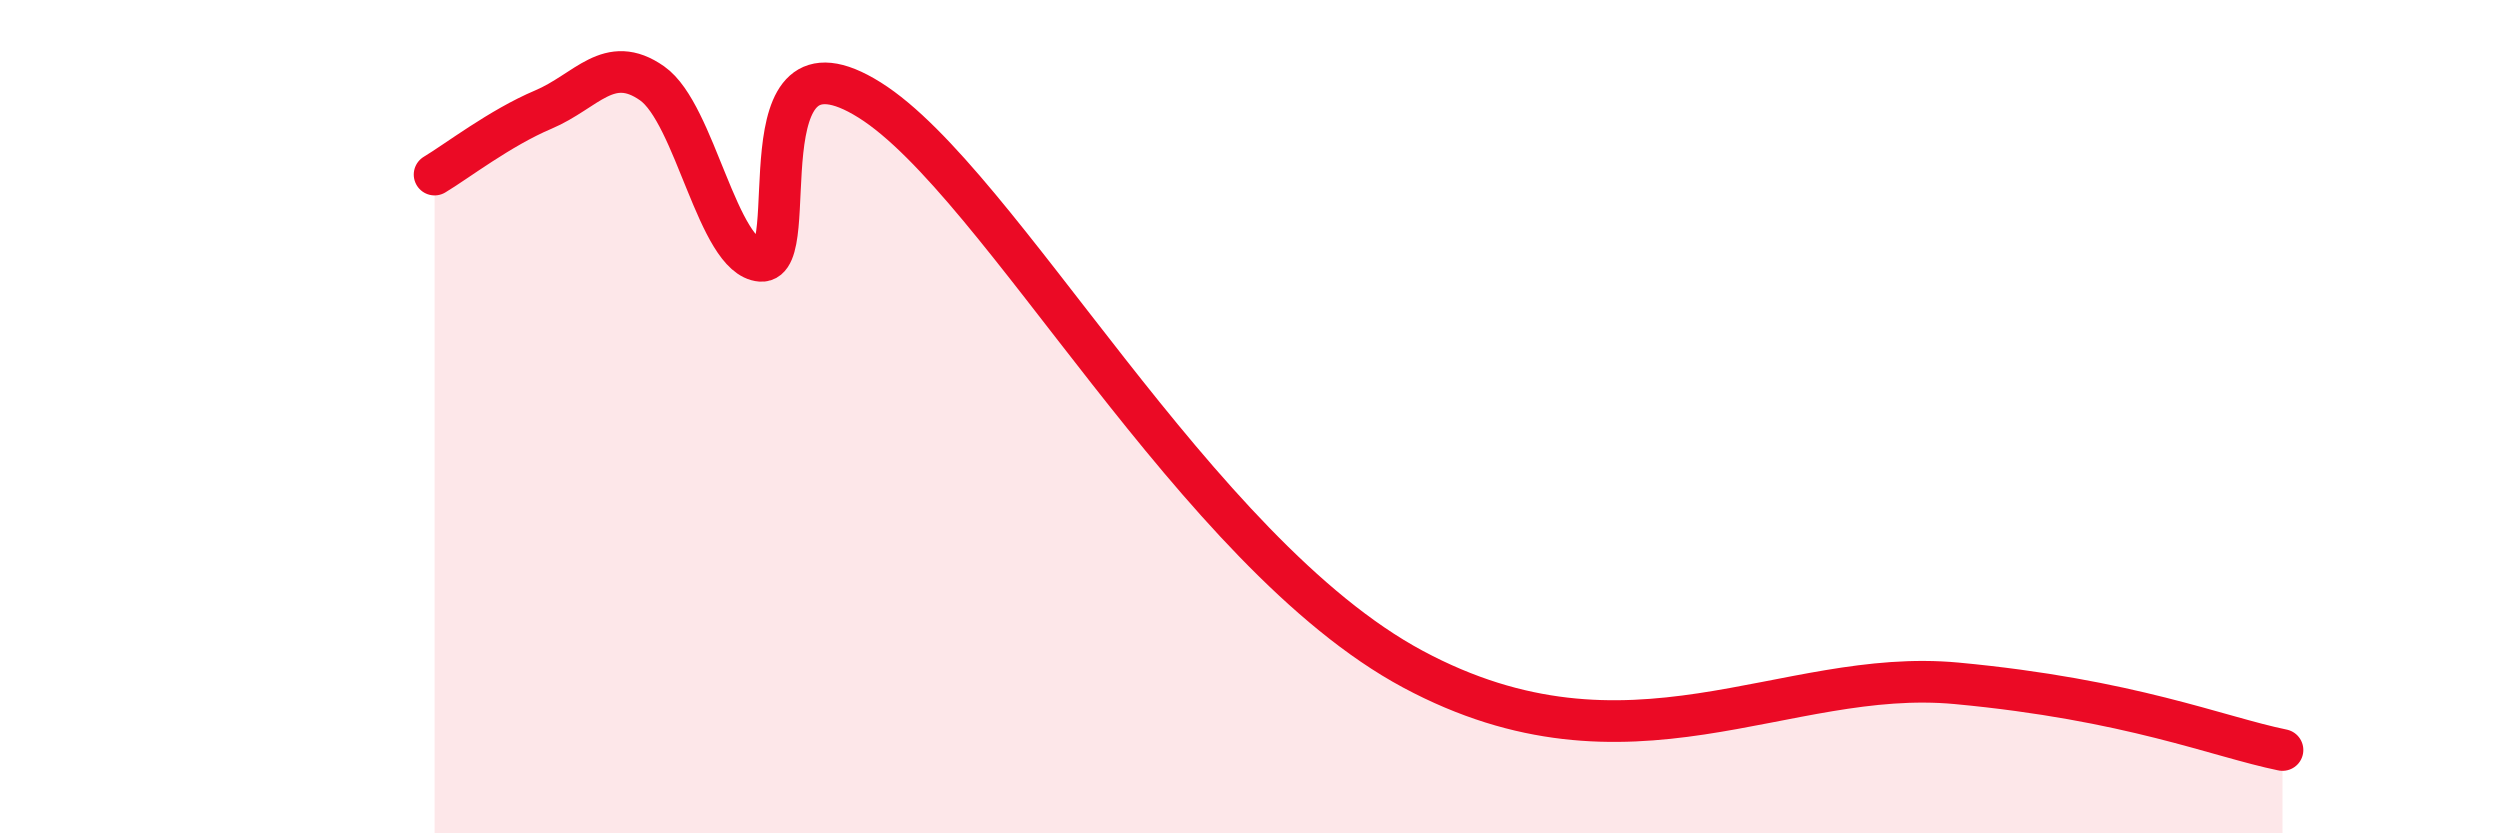
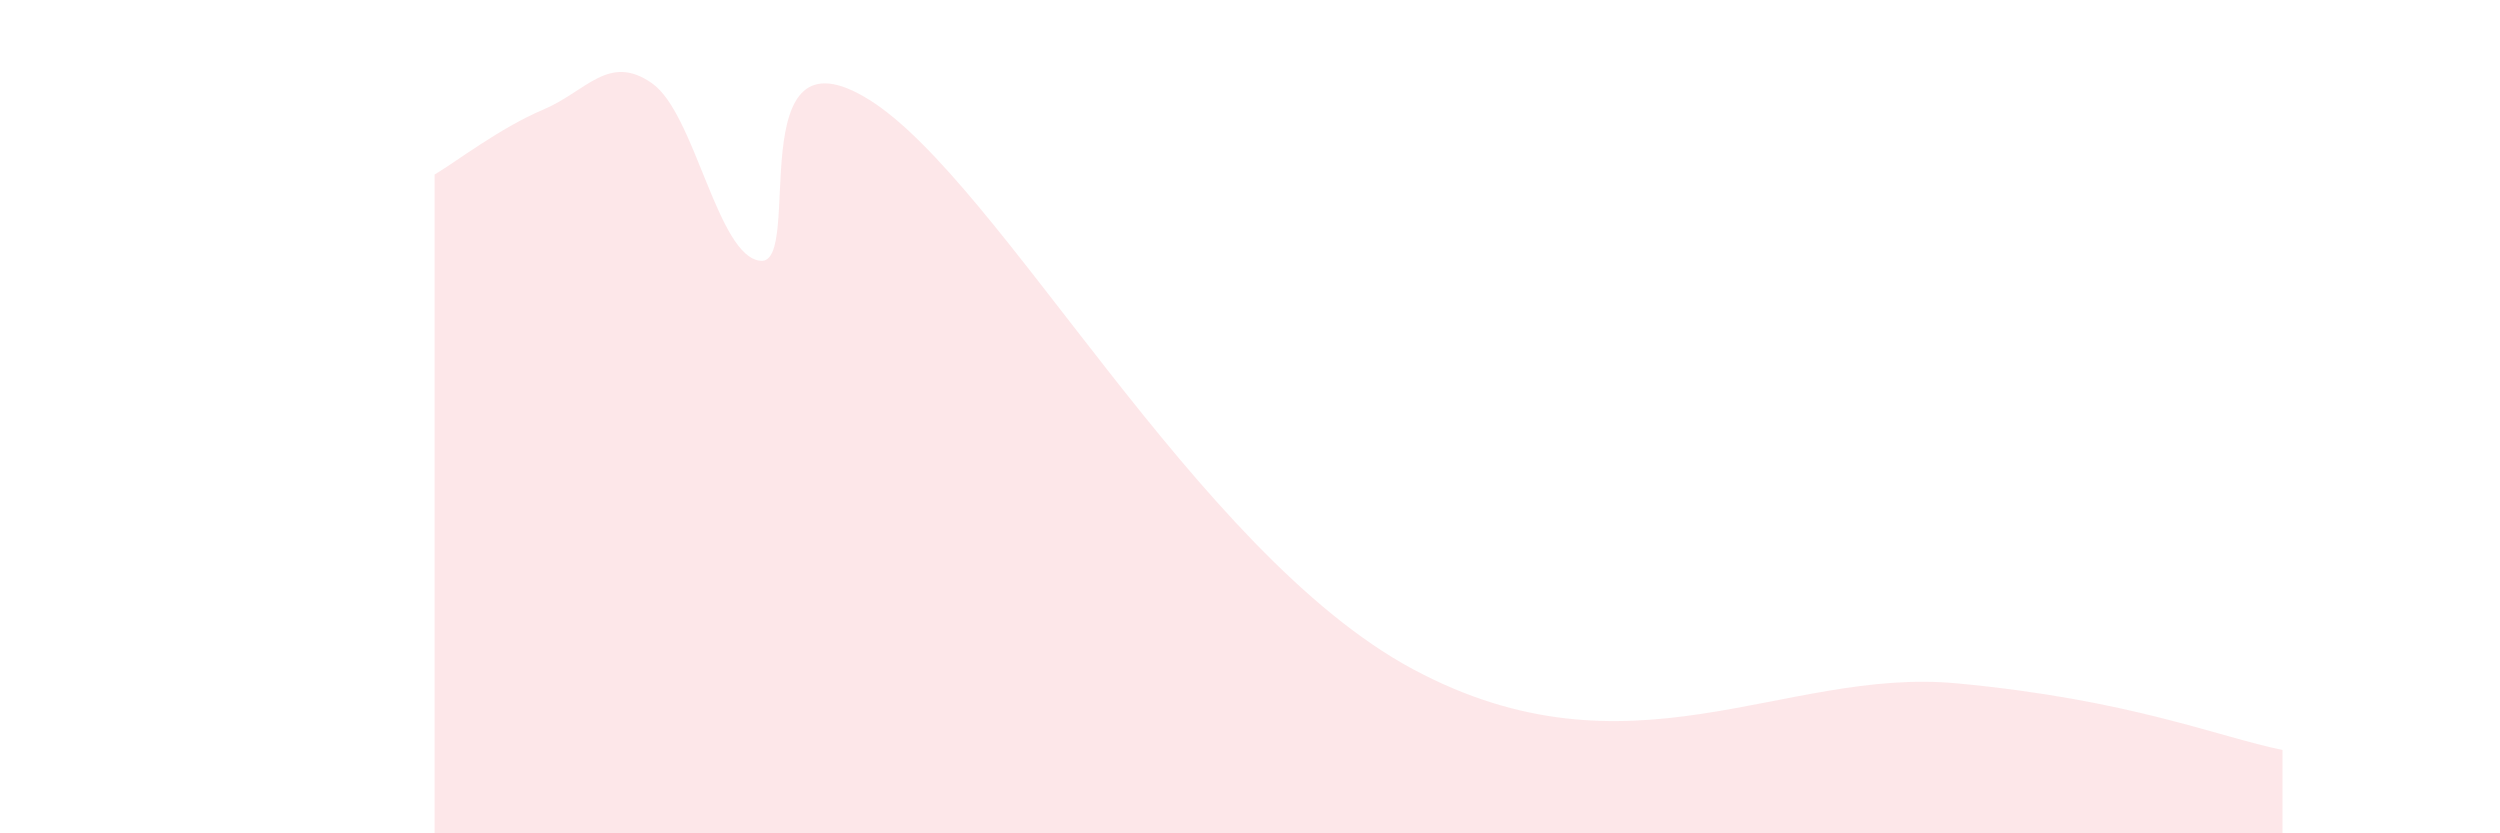
<svg xmlns="http://www.w3.org/2000/svg" width="60" height="20" viewBox="0 0 60 20">
-   <path d="M 10.43,4.19 C 10.95,3.88 12,3.07 13.04,2.63 C 14.08,2.19 14.61,1.27 15.65,2 C 16.69,2.73 17.22,6.18 18.26,6.26 C 19.3,6.34 17.74,0.44 20.87,2.4 C 24,4.36 28.69,13.26 33.91,16.06 C 39.13,18.86 42.79,16.01 46.96,16.4 C 51.13,16.79 53.22,17.68 54.78,18L54.78 20L10.43 20Z" fill="#EB0A25" opacity="0.1" stroke-linecap="round" stroke-linejoin="round" />
-   <path d="M 10.43,4.19 C 10.95,3.88 12,3.07 13.04,2.63 C 14.08,2.19 14.61,1.27 15.65,2 C 16.69,2.73 17.22,6.18 18.26,6.26 C 19.3,6.34 17.74,0.44 20.87,2.4 C 24,4.36 28.69,13.26 33.91,16.06 C 39.13,18.86 42.79,16.01 46.96,16.4 C 51.13,16.79 53.22,17.68 54.78,18" stroke="#EB0A25" stroke-width="1" fill="none" stroke-linecap="round" stroke-linejoin="round" />
+   <path d="M 10.43,4.19 C 10.95,3.88 12,3.07 13.04,2.63 C 14.08,2.19 14.61,1.27 15.65,2 C 16.69,2.73 17.22,6.18 18.26,6.26 C 19.3,6.34 17.74,0.44 20.87,2.4 C 24,4.36 28.69,13.26 33.91,16.06 C 39.13,18.86 42.79,16.01 46.96,16.4 C 51.13,16.79 53.22,17.68 54.78,18L54.78 20L10.43 20" fill="#EB0A25" opacity="0.1" stroke-linecap="round" stroke-linejoin="round" />
</svg>